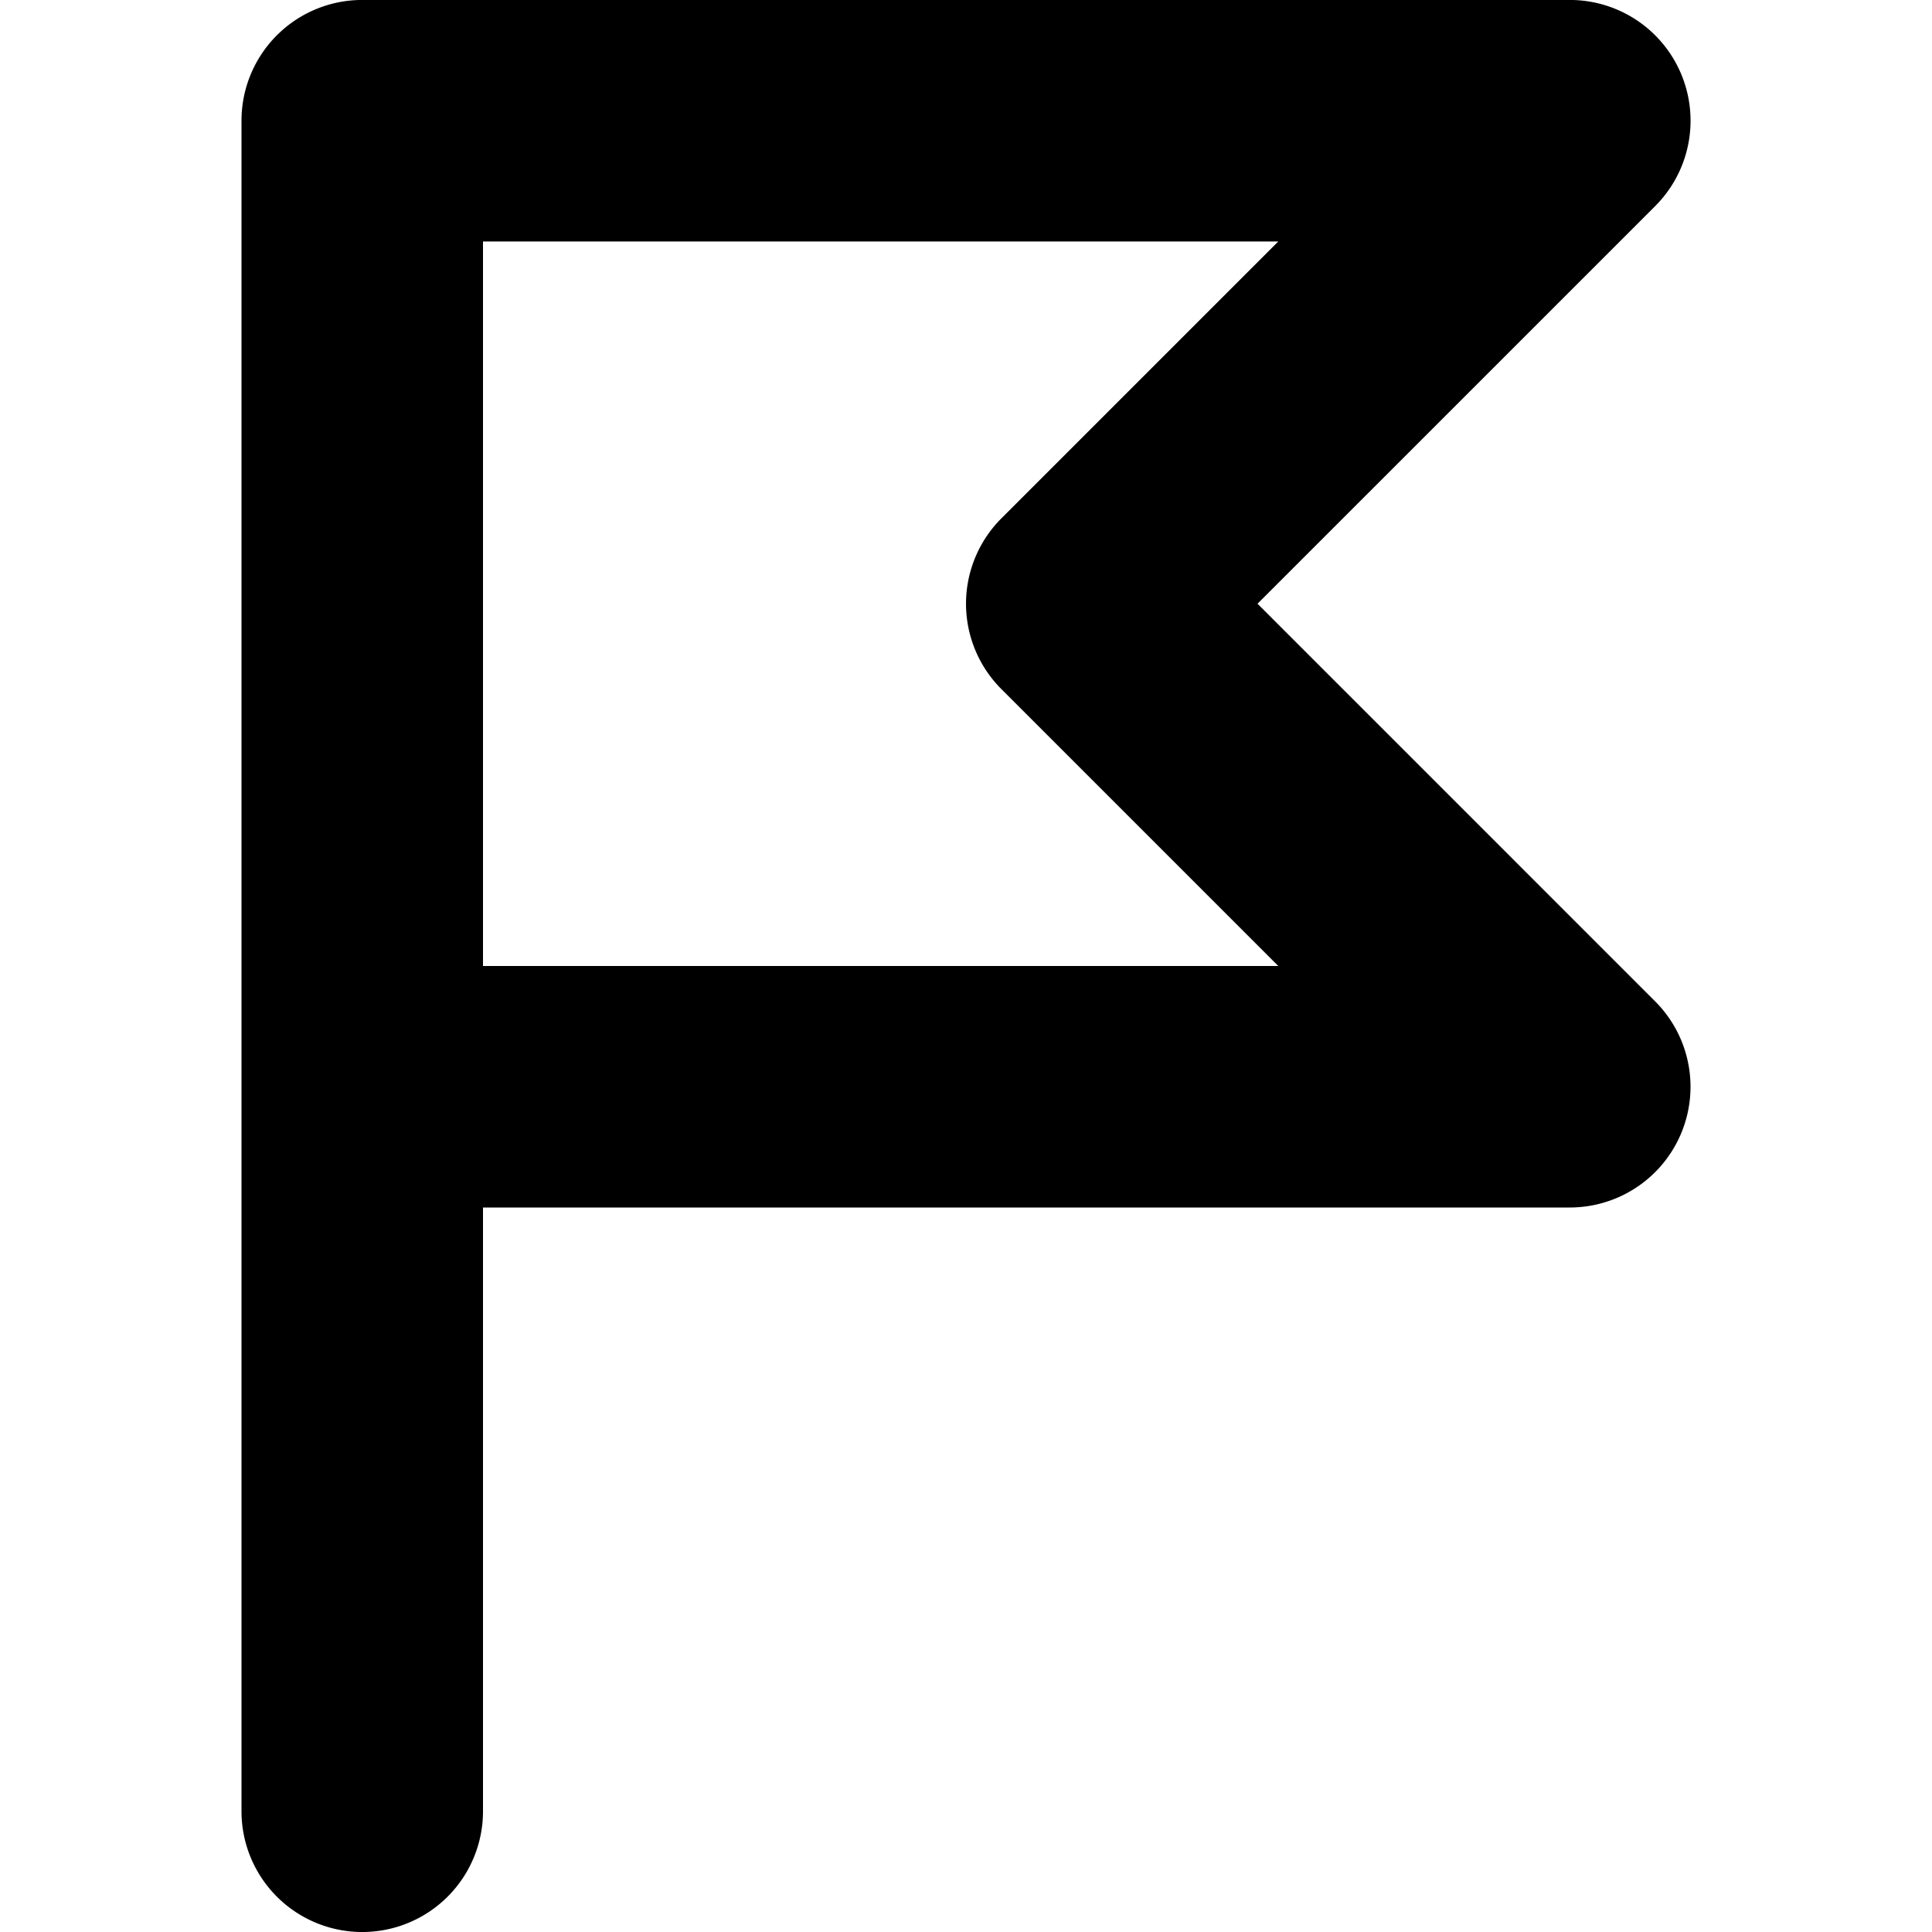
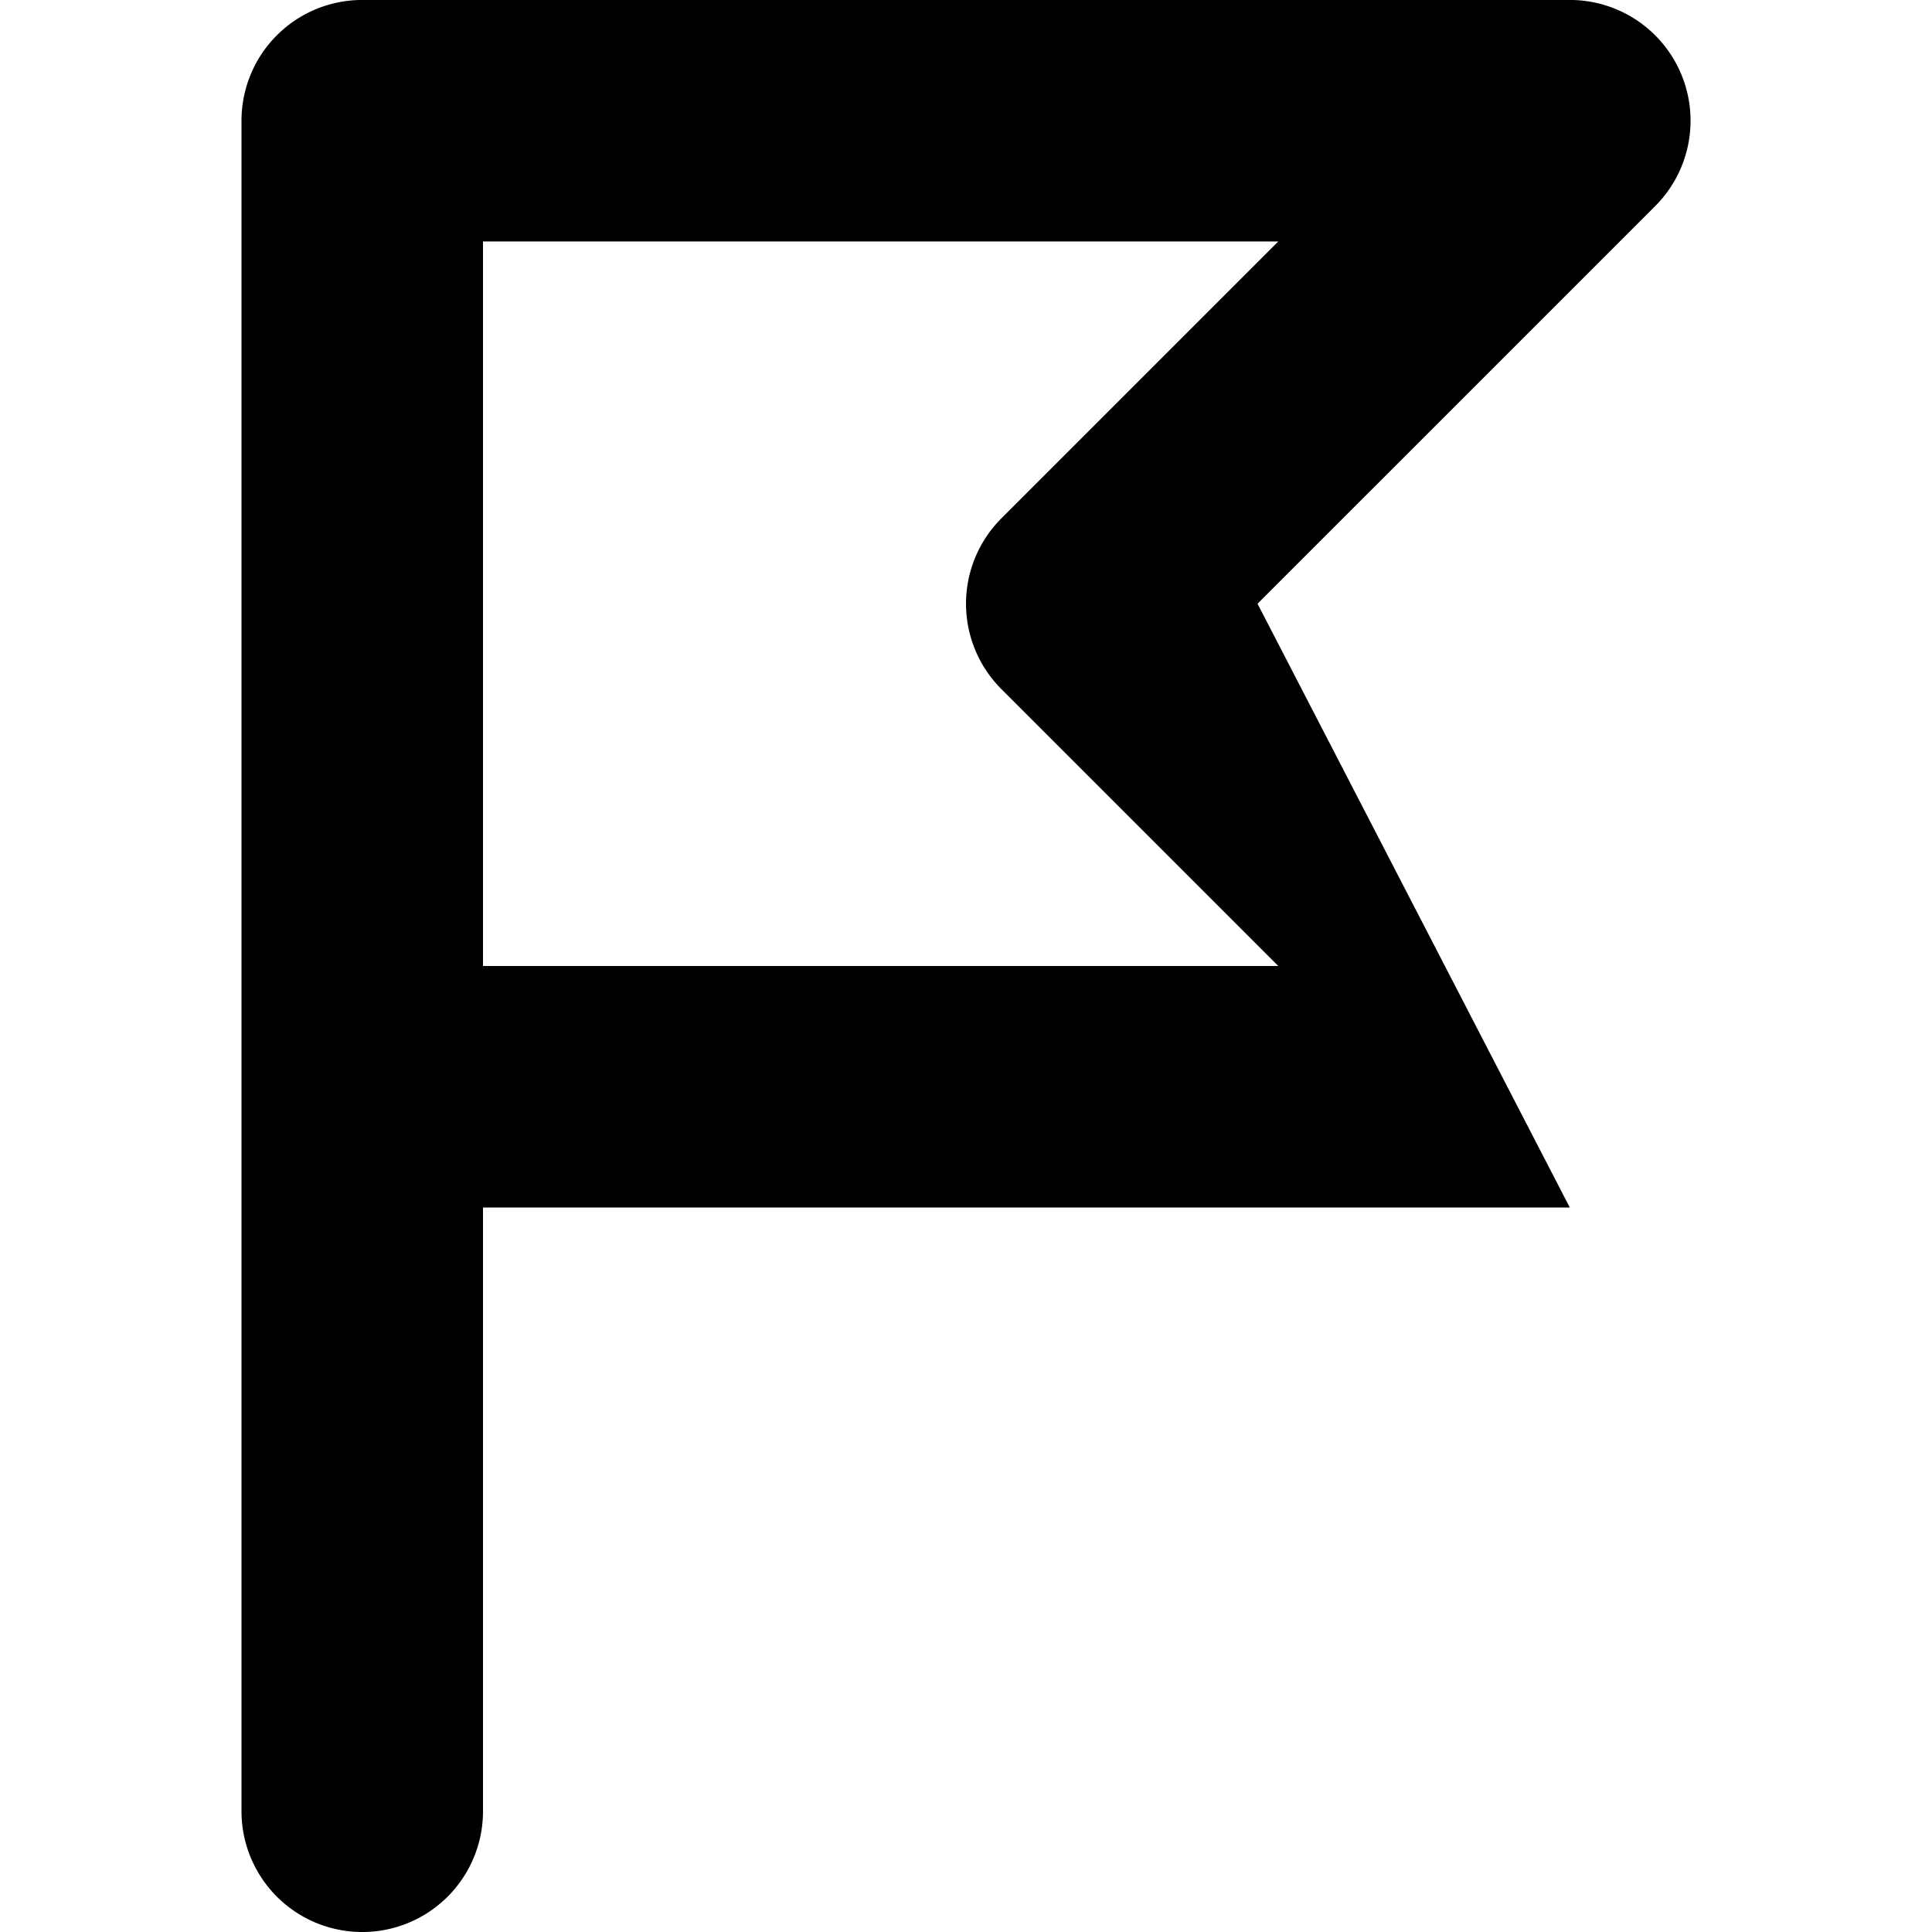
<svg xmlns="http://www.w3.org/2000/svg" fill="#000000" width="800px" height="800px" viewBox="0 0 96 96">
  <title />
-   <path d="M62.486,29.999,82.245,10.241A6,6,0,0,0,78.002-.002H18a5.997,5.997,0,0,0-6,6v84.003a6,6,0,0,0,12,0V60H78.002a6,6,0,0,0,4.242-10.242ZM24,48V11.999H63.517L49.759,25.757a5.998,5.998,0,0,0,0,8.485L63.517,48Z" />
+   <path d="M62.486,29.999,82.245,10.241A6,6,0,0,0,78.002-.002H18a5.997,5.997,0,0,0-6,6v84.003a6,6,0,0,0,12,0V60H78.002ZM24,48V11.999H63.517L49.759,25.757a5.998,5.998,0,0,0,0,8.485L63.517,48Z" />
</svg>